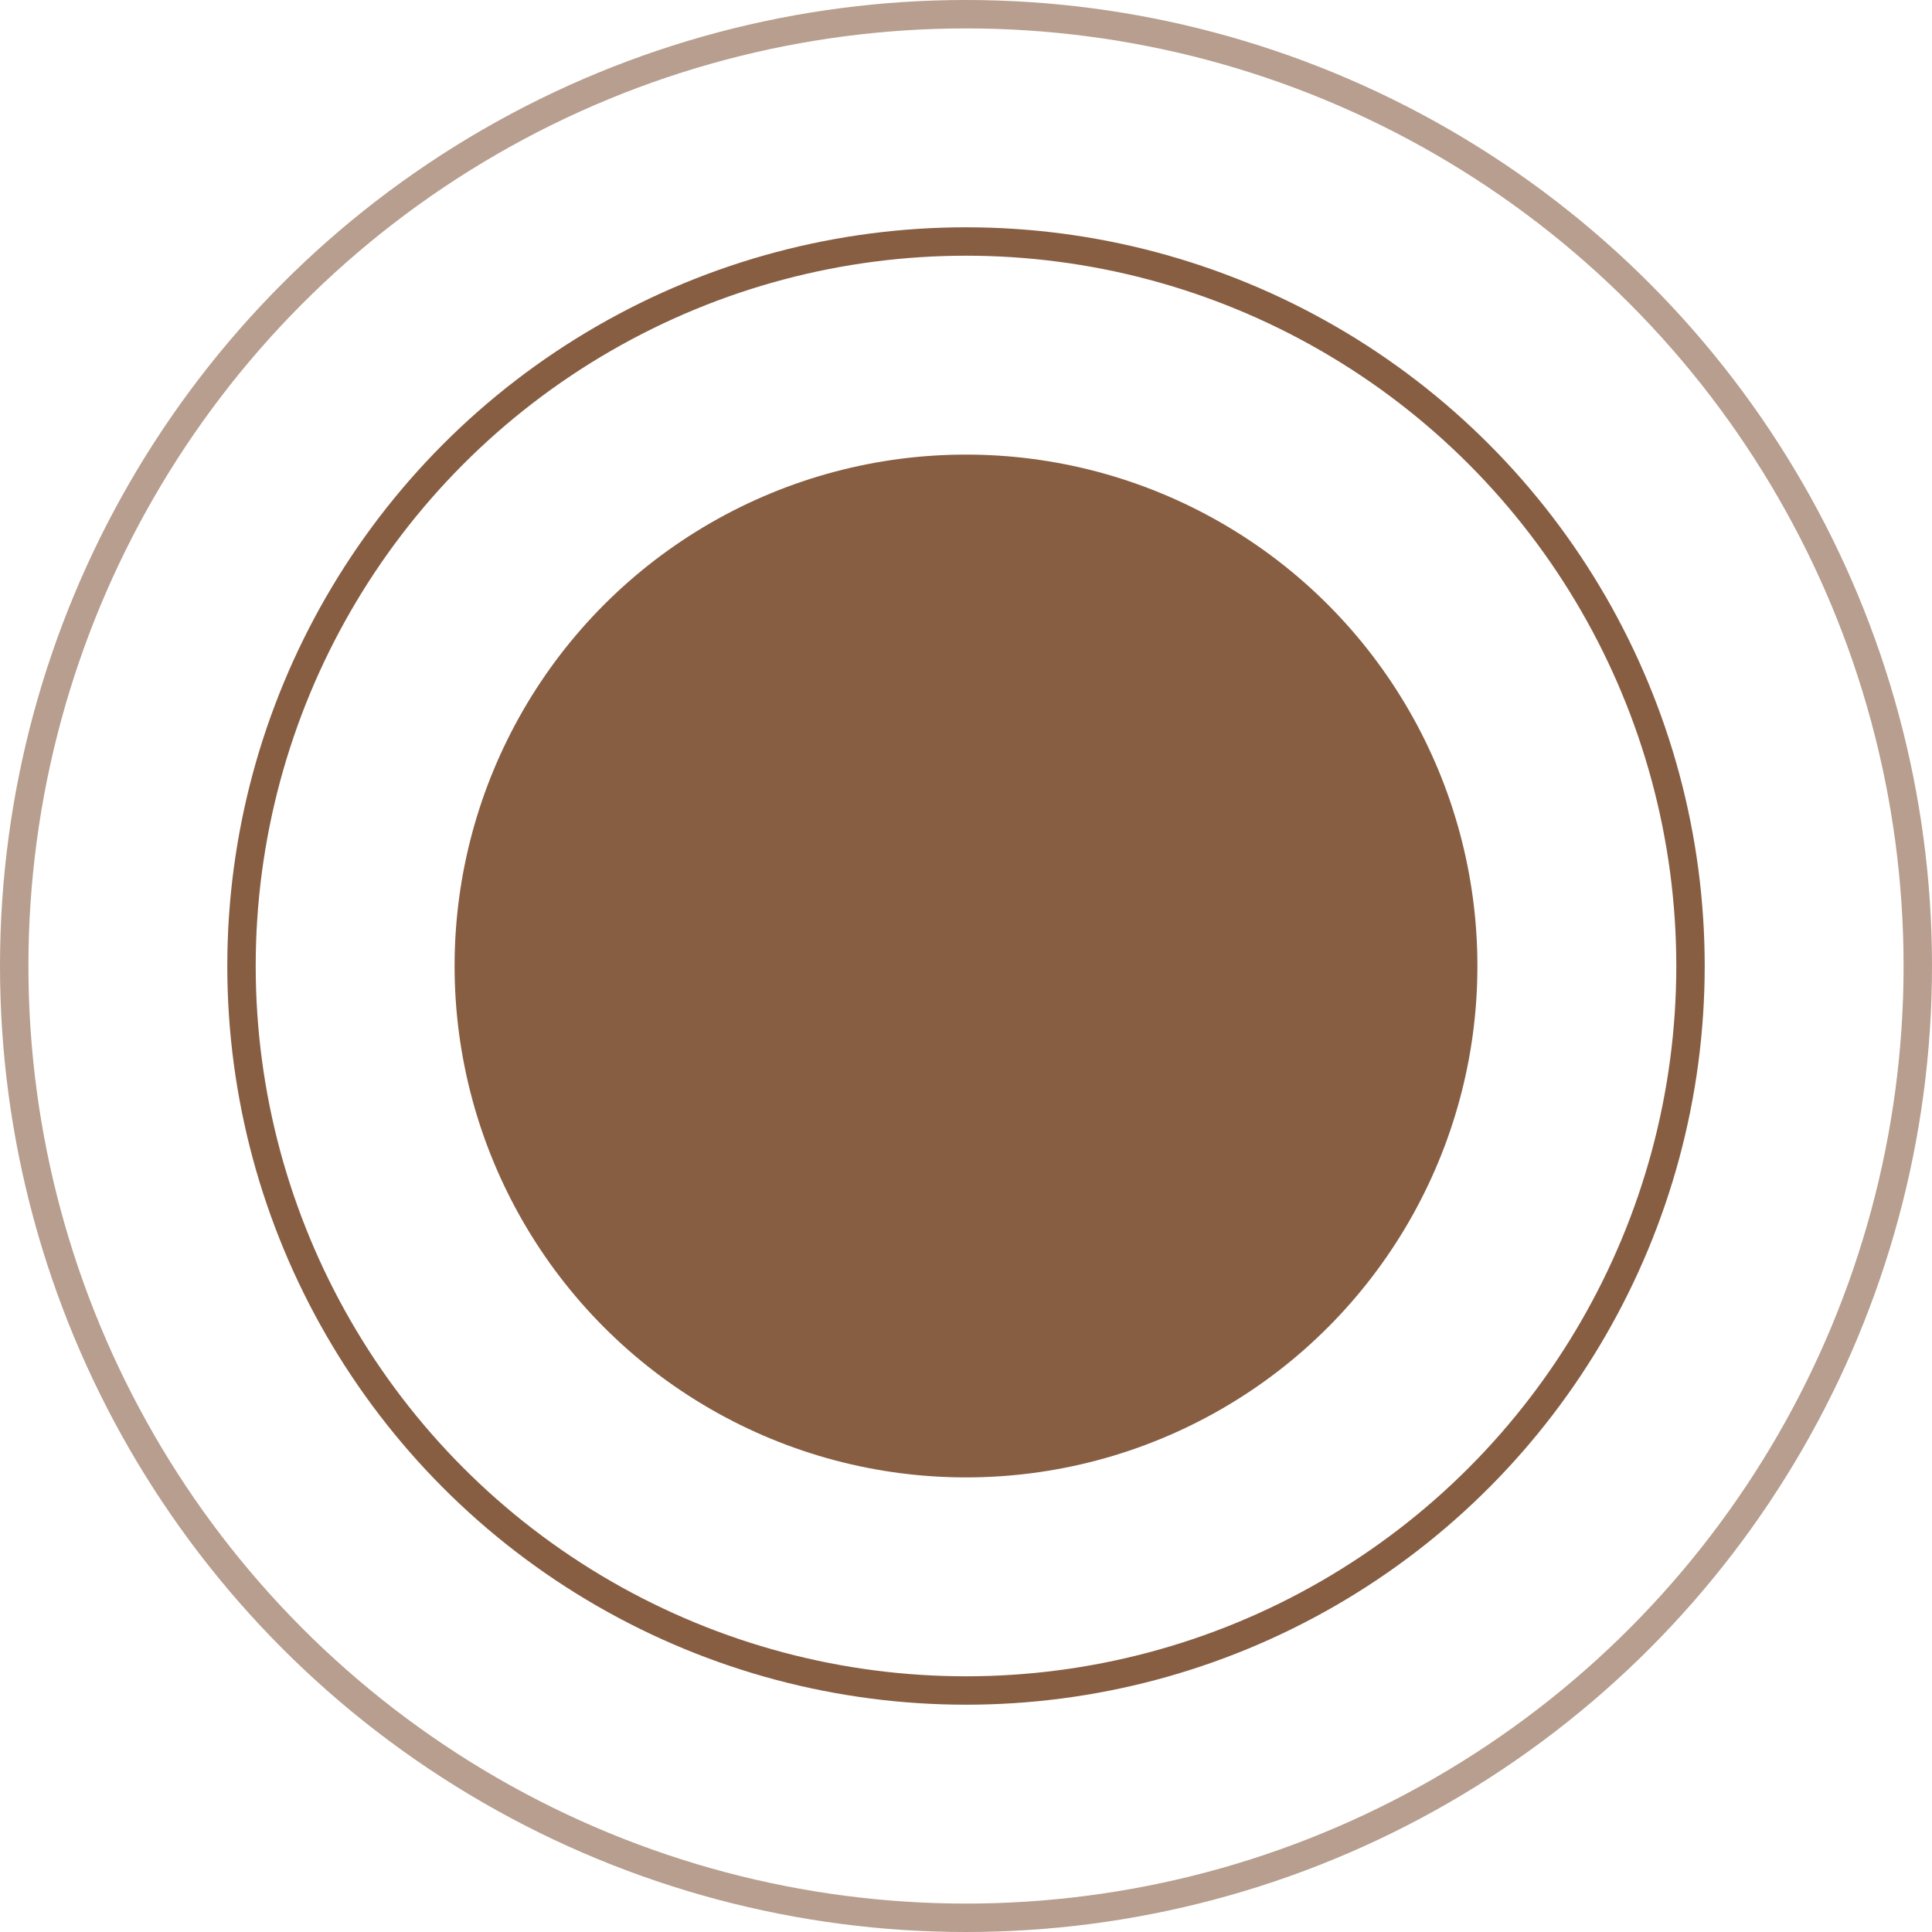
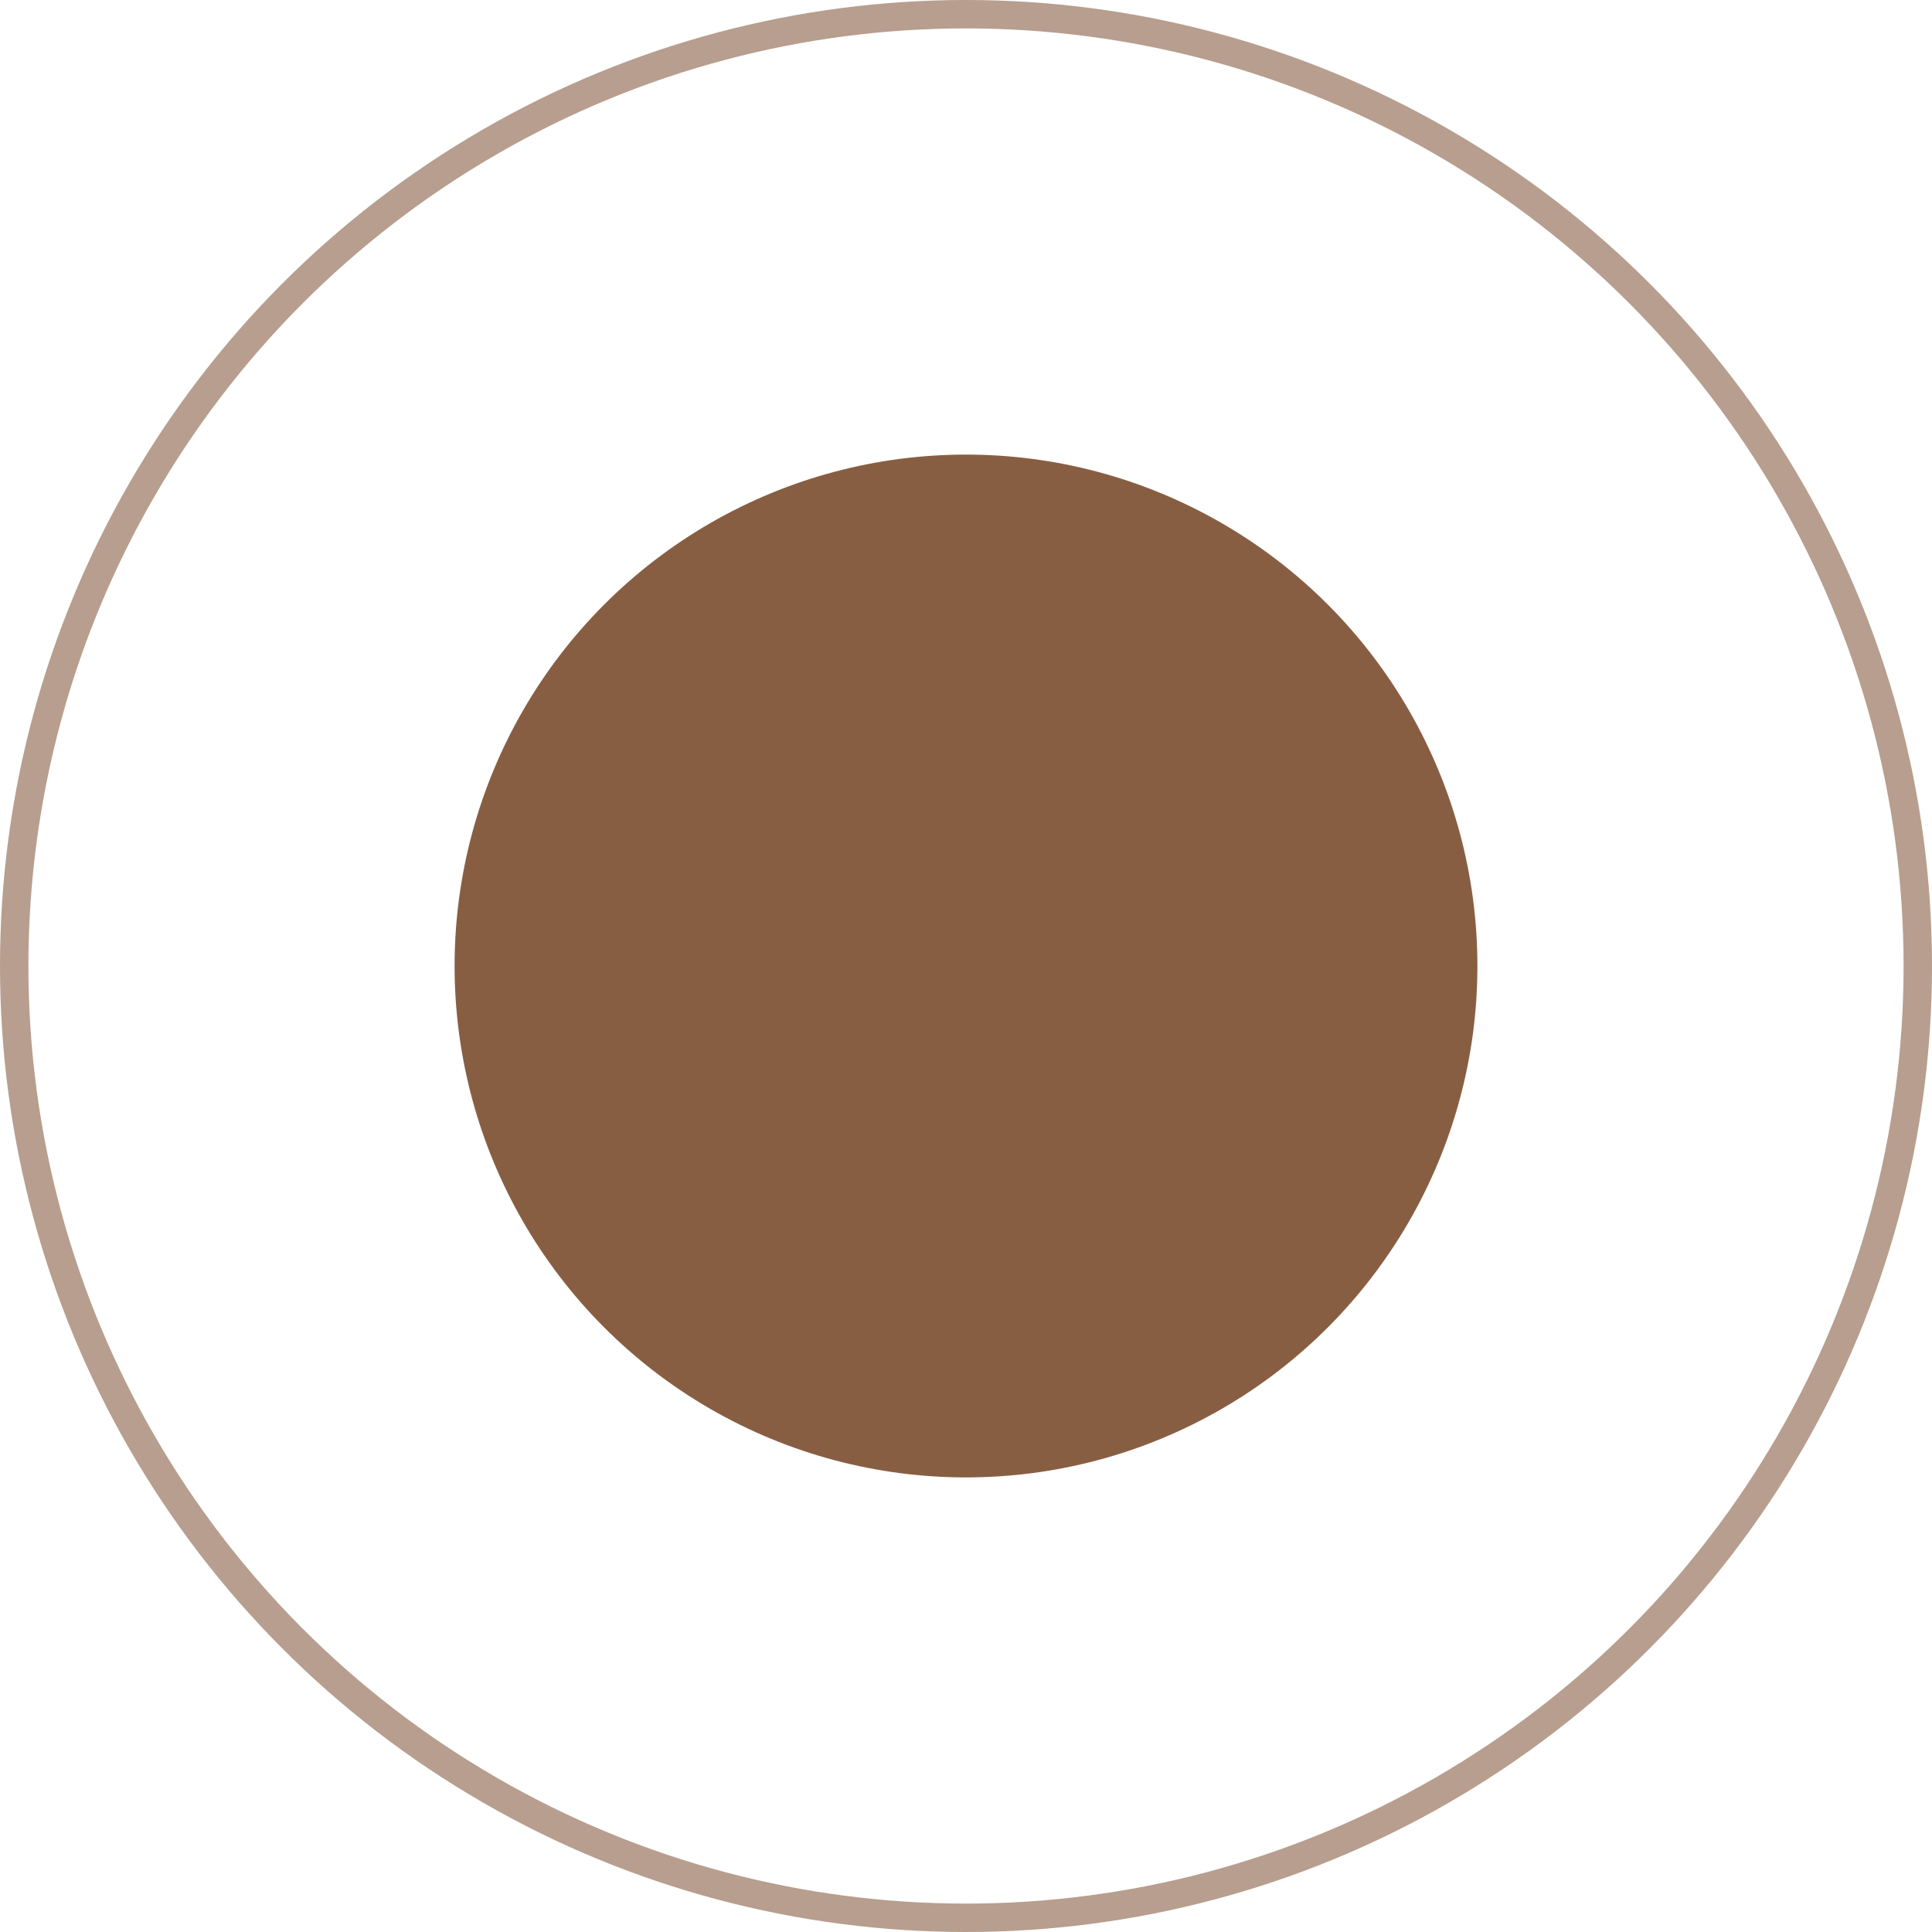
<svg xmlns="http://www.w3.org/2000/svg" width="68" height="68" viewBox="0 0 68 68" fill="none">
-   <circle cx="34" cy="34" r="25.5" stroke="#885E43" />
  <circle cx="34" cy="34" r="18" fill="#885E43" />
  <circle opacity="0.6" cx="34" cy="34" r="33.5" stroke="#885E43" />
</svg>